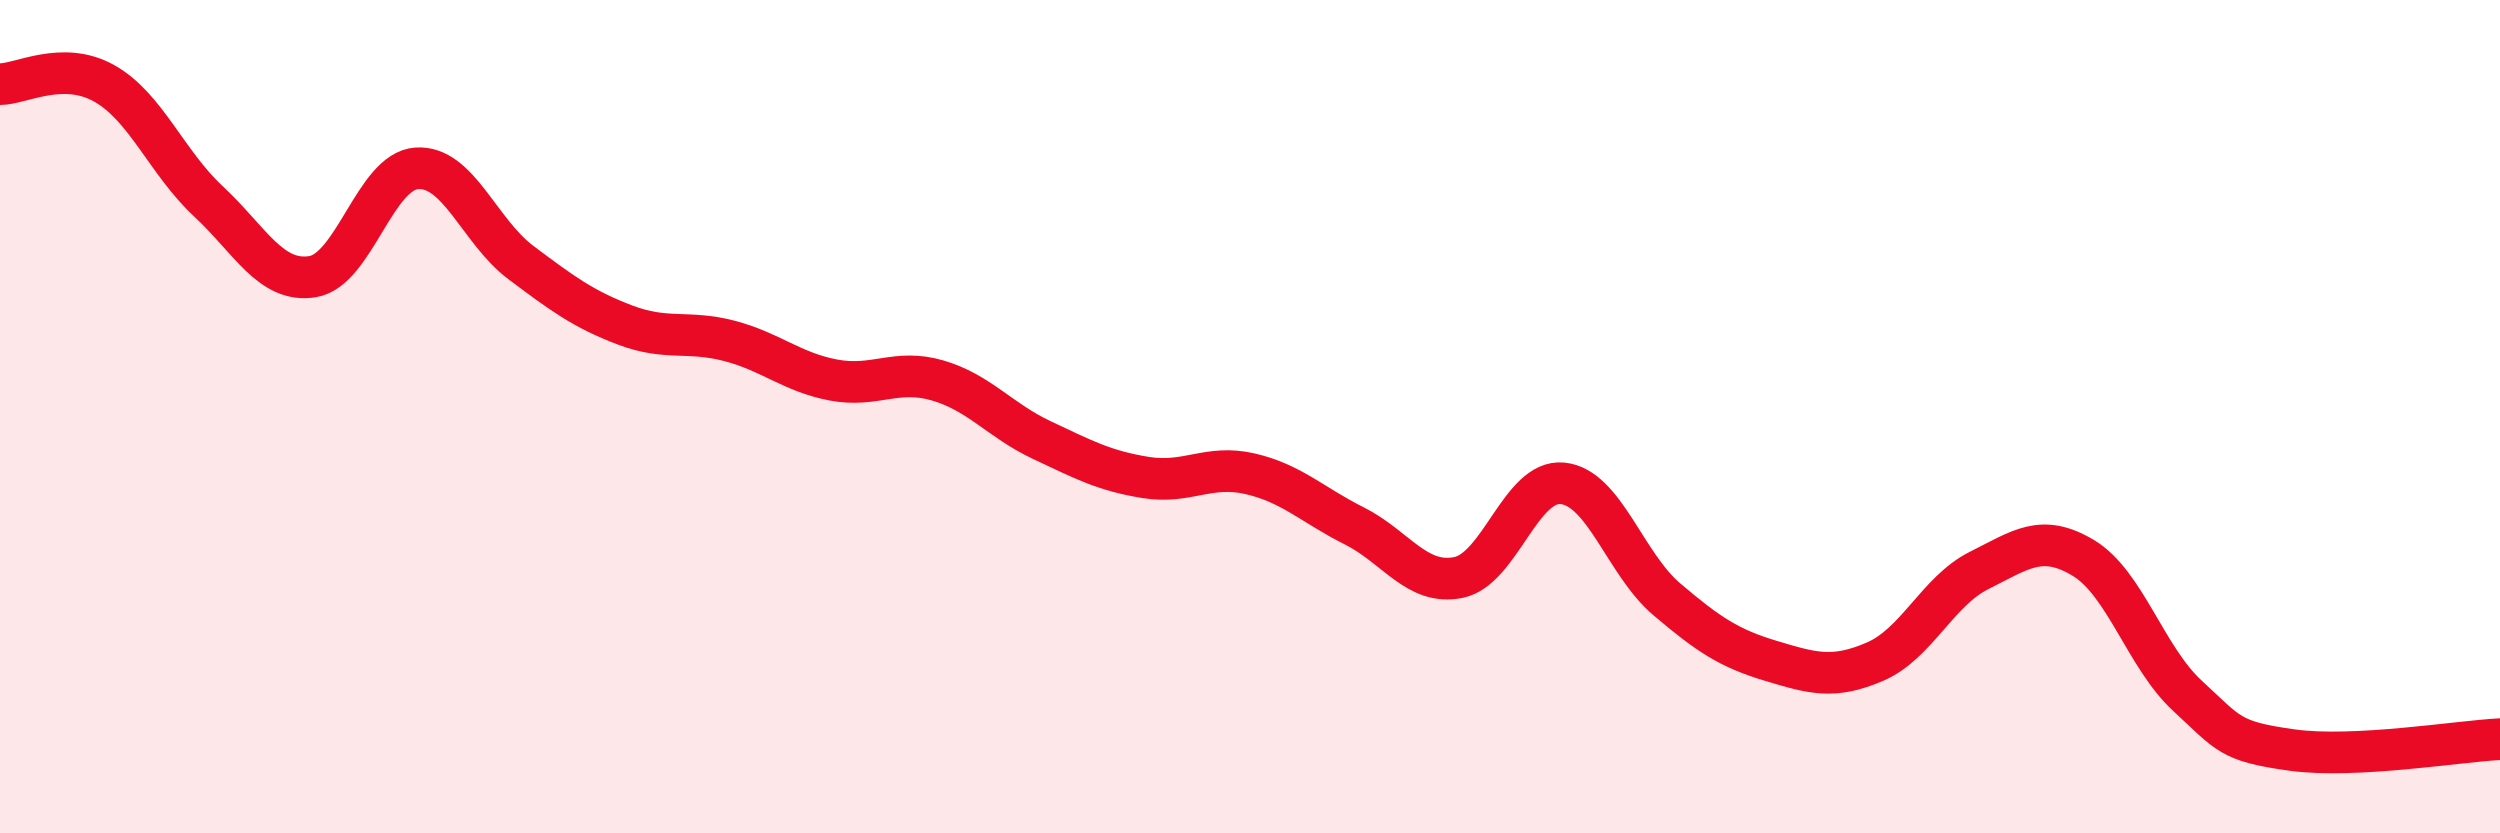
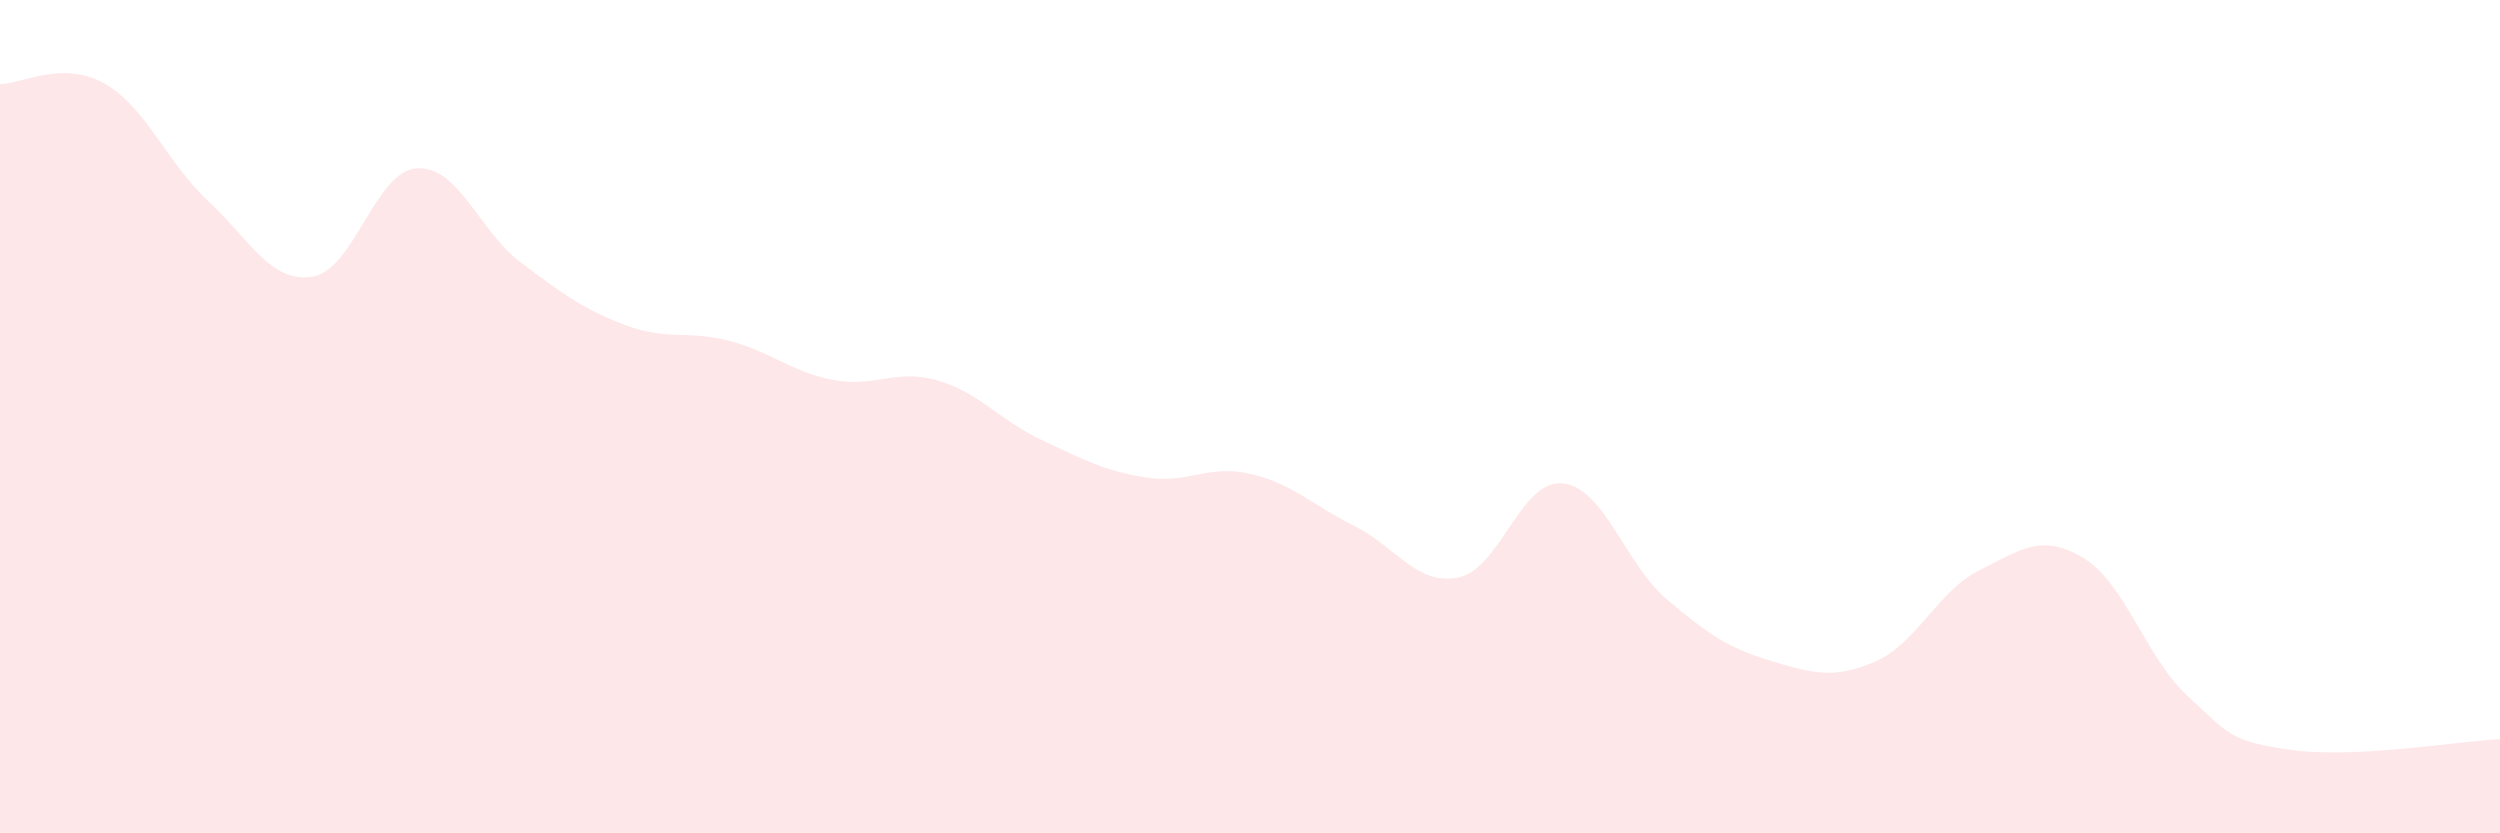
<svg xmlns="http://www.w3.org/2000/svg" width="60" height="20" viewBox="0 0 60 20">
  <path d="M 0,2.02 C 0.5,2.02 1.5,1.44 2.5,2 C 3.5,2.56 4,3.9 5,4.83 C 6,5.76 6.5,6.8 7.5,6.64 C 8.5,6.48 9,4.11 10,4.04 C 11,3.97 11.5,5.55 12.5,6.3 C 13.5,7.05 14,7.42 15,7.8 C 16,8.18 16.5,7.92 17.5,8.18 C 18.5,8.44 19,8.93 20,9.12 C 21,9.31 21.5,8.84 22.5,9.13 C 23.5,9.42 24,10.09 25,10.56 C 26,11.03 26.5,11.3 27.5,11.46 C 28.5,11.62 29,11.14 30,11.37 C 31,11.6 31.5,12.12 32.5,12.62 C 33.5,13.12 34,14.06 35,13.86 C 36,13.66 36.5,11.5 37.5,11.6 C 38.5,11.7 39,13.53 40,14.38 C 41,15.23 41.5,15.56 42.5,15.86 C 43.5,16.16 44,16.31 45,15.88 C 46,15.45 46.5,14.19 47.5,13.69 C 48.5,13.19 49,12.79 50,13.39 C 51,13.99 51.5,15.78 52.5,16.7 C 53.5,17.62 53.5,17.79 55,18 C 56.5,18.21 59,17.79 60,17.74L60 20L0 20Z" fill="#EB0A25" opacity="0.1" stroke-linecap="round" stroke-linejoin="round" />
-   <path d="M 0,2.02 C 0.5,2.02 1.5,1.44 2.5,2 C 3.5,2.56 4,3.9 5,4.83 C 6,5.76 6.5,6.8 7.5,6.64 C 8.5,6.48 9,4.11 10,4.04 C 11,3.97 11.5,5.55 12.5,6.3 C 13.5,7.05 14,7.42 15,7.8 C 16,8.18 16.5,7.92 17.5,8.18 C 18.5,8.44 19,8.93 20,9.12 C 21,9.31 21.5,8.84 22.5,9.13 C 23.5,9.42 24,10.09 25,10.56 C 26,11.03 26.5,11.3 27.5,11.46 C 28.5,11.62 29,11.14 30,11.37 C 31,11.6 31.5,12.12 32.5,12.62 C 33.5,13.12 34,14.06 35,13.86 C 36,13.66 36.5,11.5 37.5,11.6 C 38.5,11.7 39,13.53 40,14.38 C 41,15.23 41.5,15.56 42.5,15.86 C 43.5,16.16 44,16.31 45,15.88 C 46,15.45 46.5,14.19 47.5,13.69 C 48.5,13.19 49,12.79 50,13.39 C 51,13.99 51.5,15.78 52.5,16.7 C 53.5,17.62 53.5,17.79 55,18 C 56.5,18.21 59,17.79 60,17.74" stroke="#EB0A25" stroke-width="1" fill="none" stroke-linecap="round" stroke-linejoin="round" />
</svg>